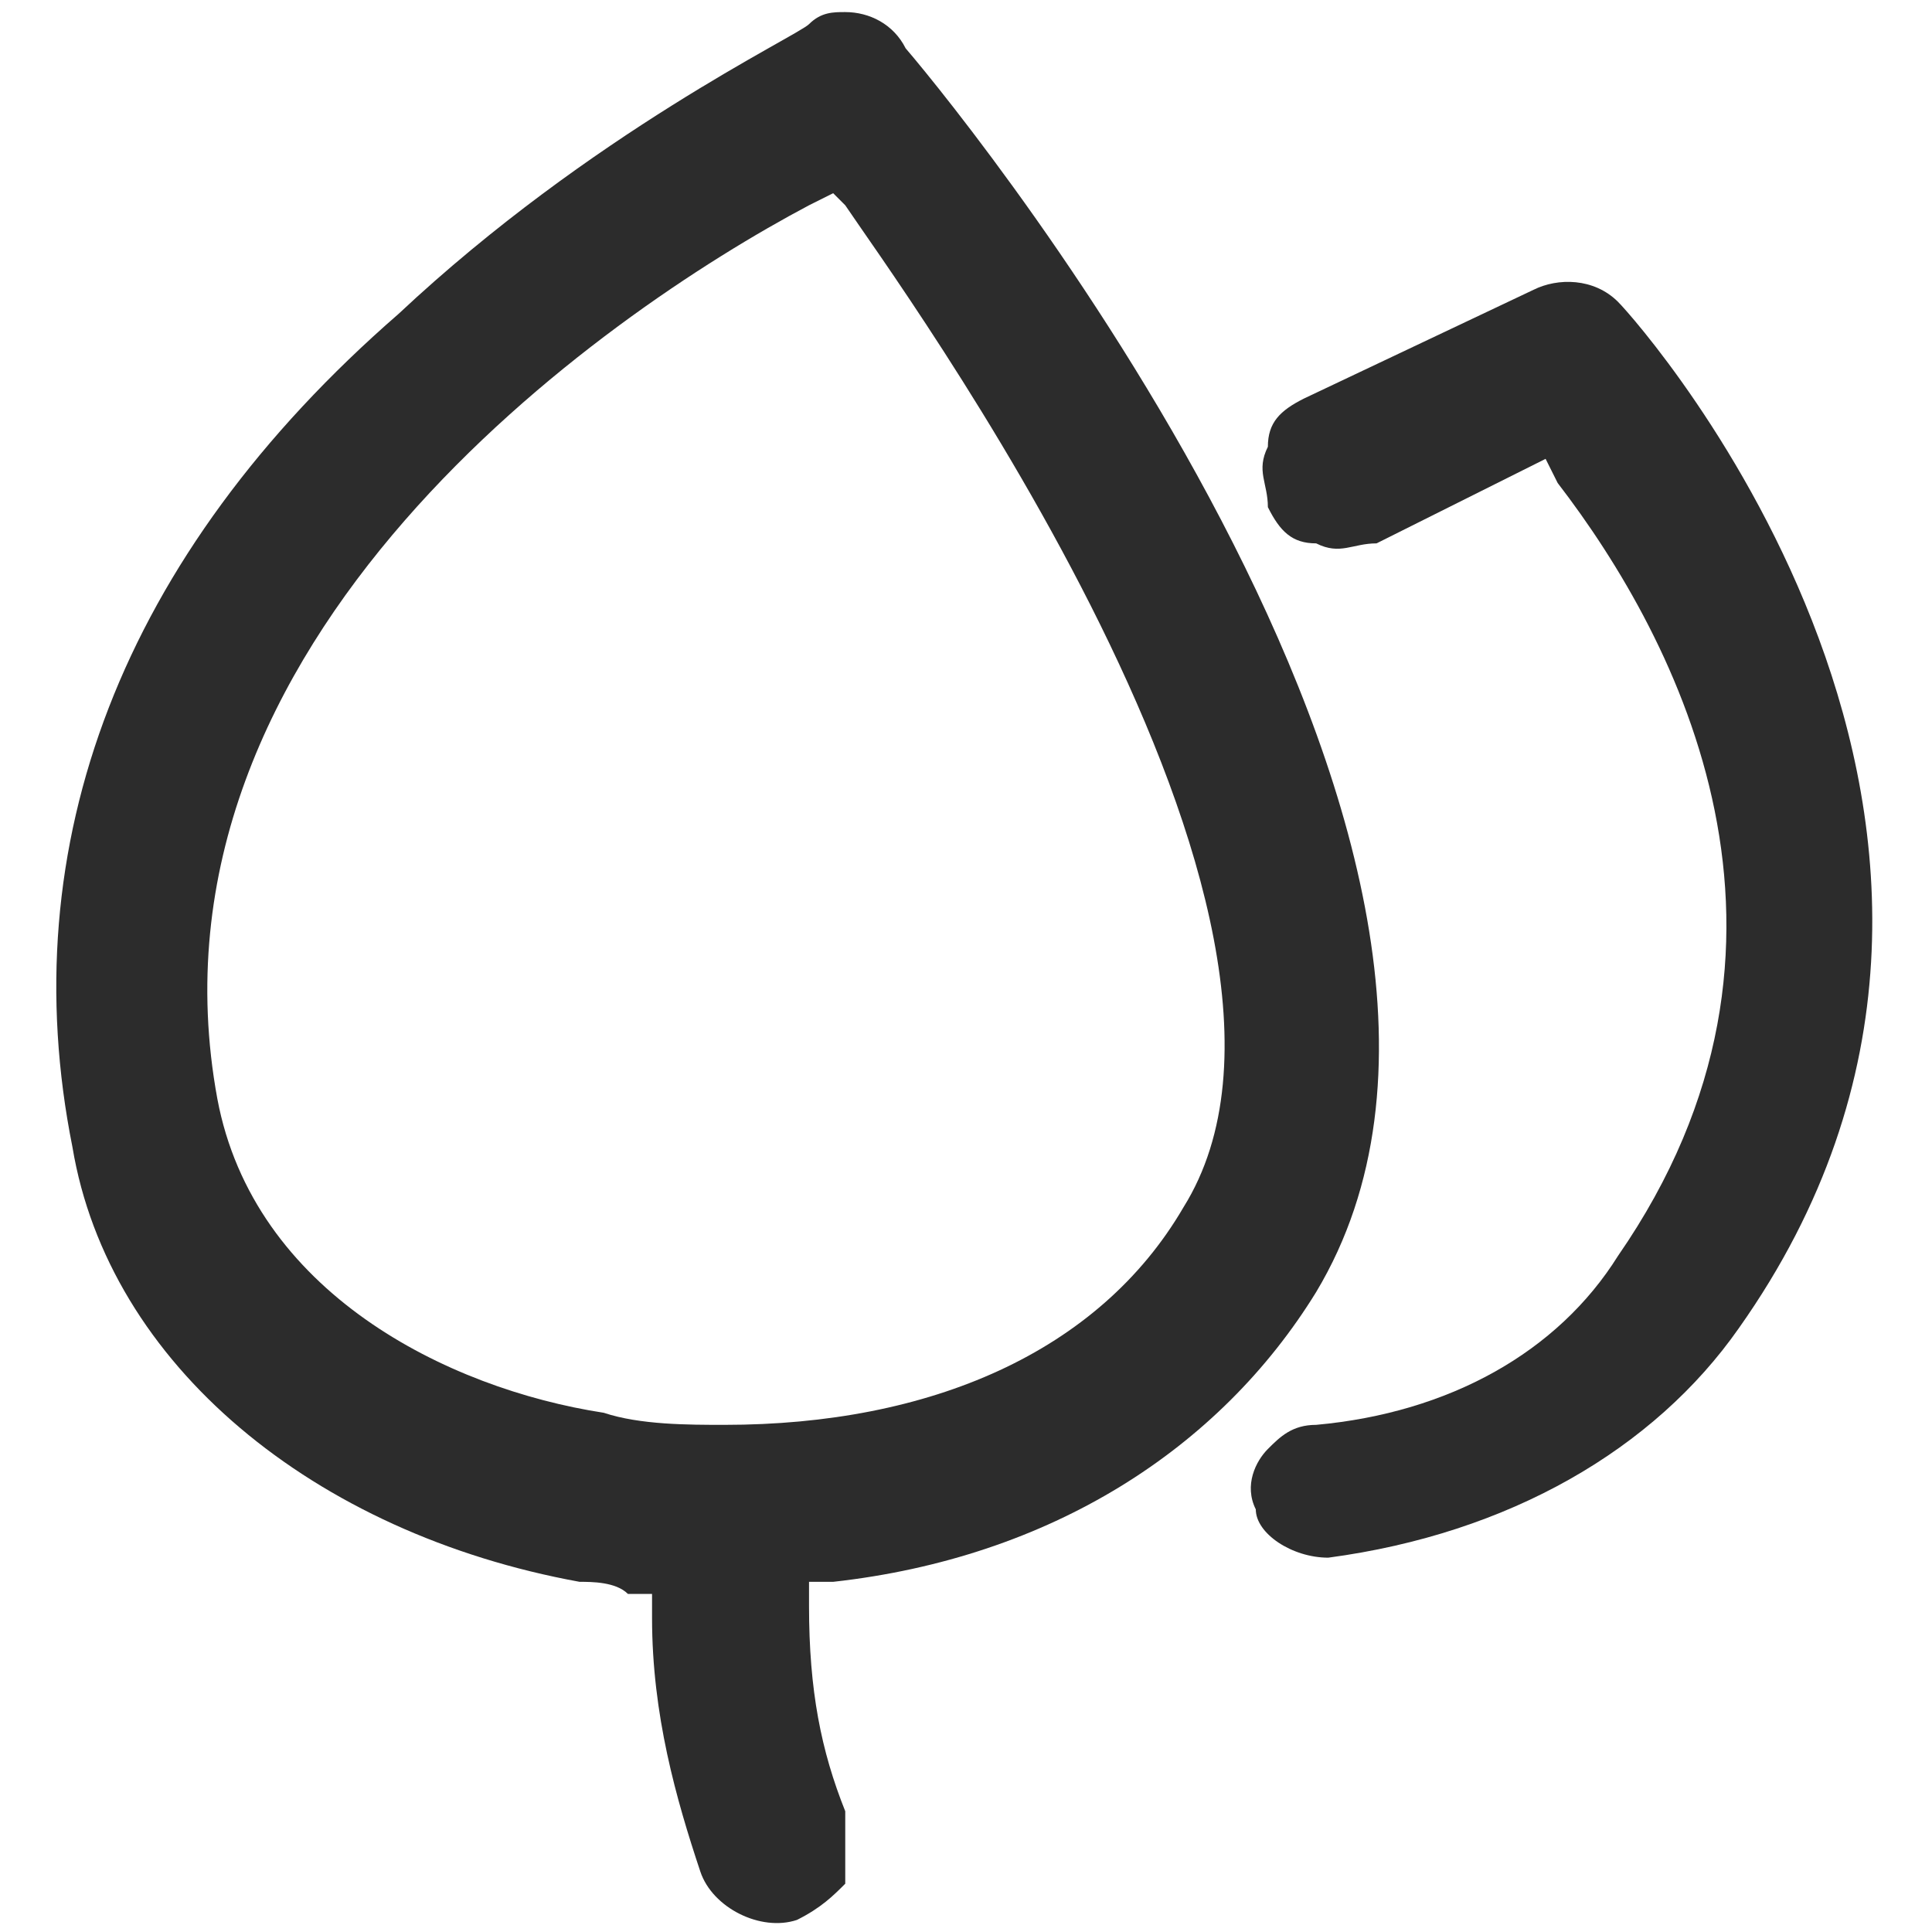
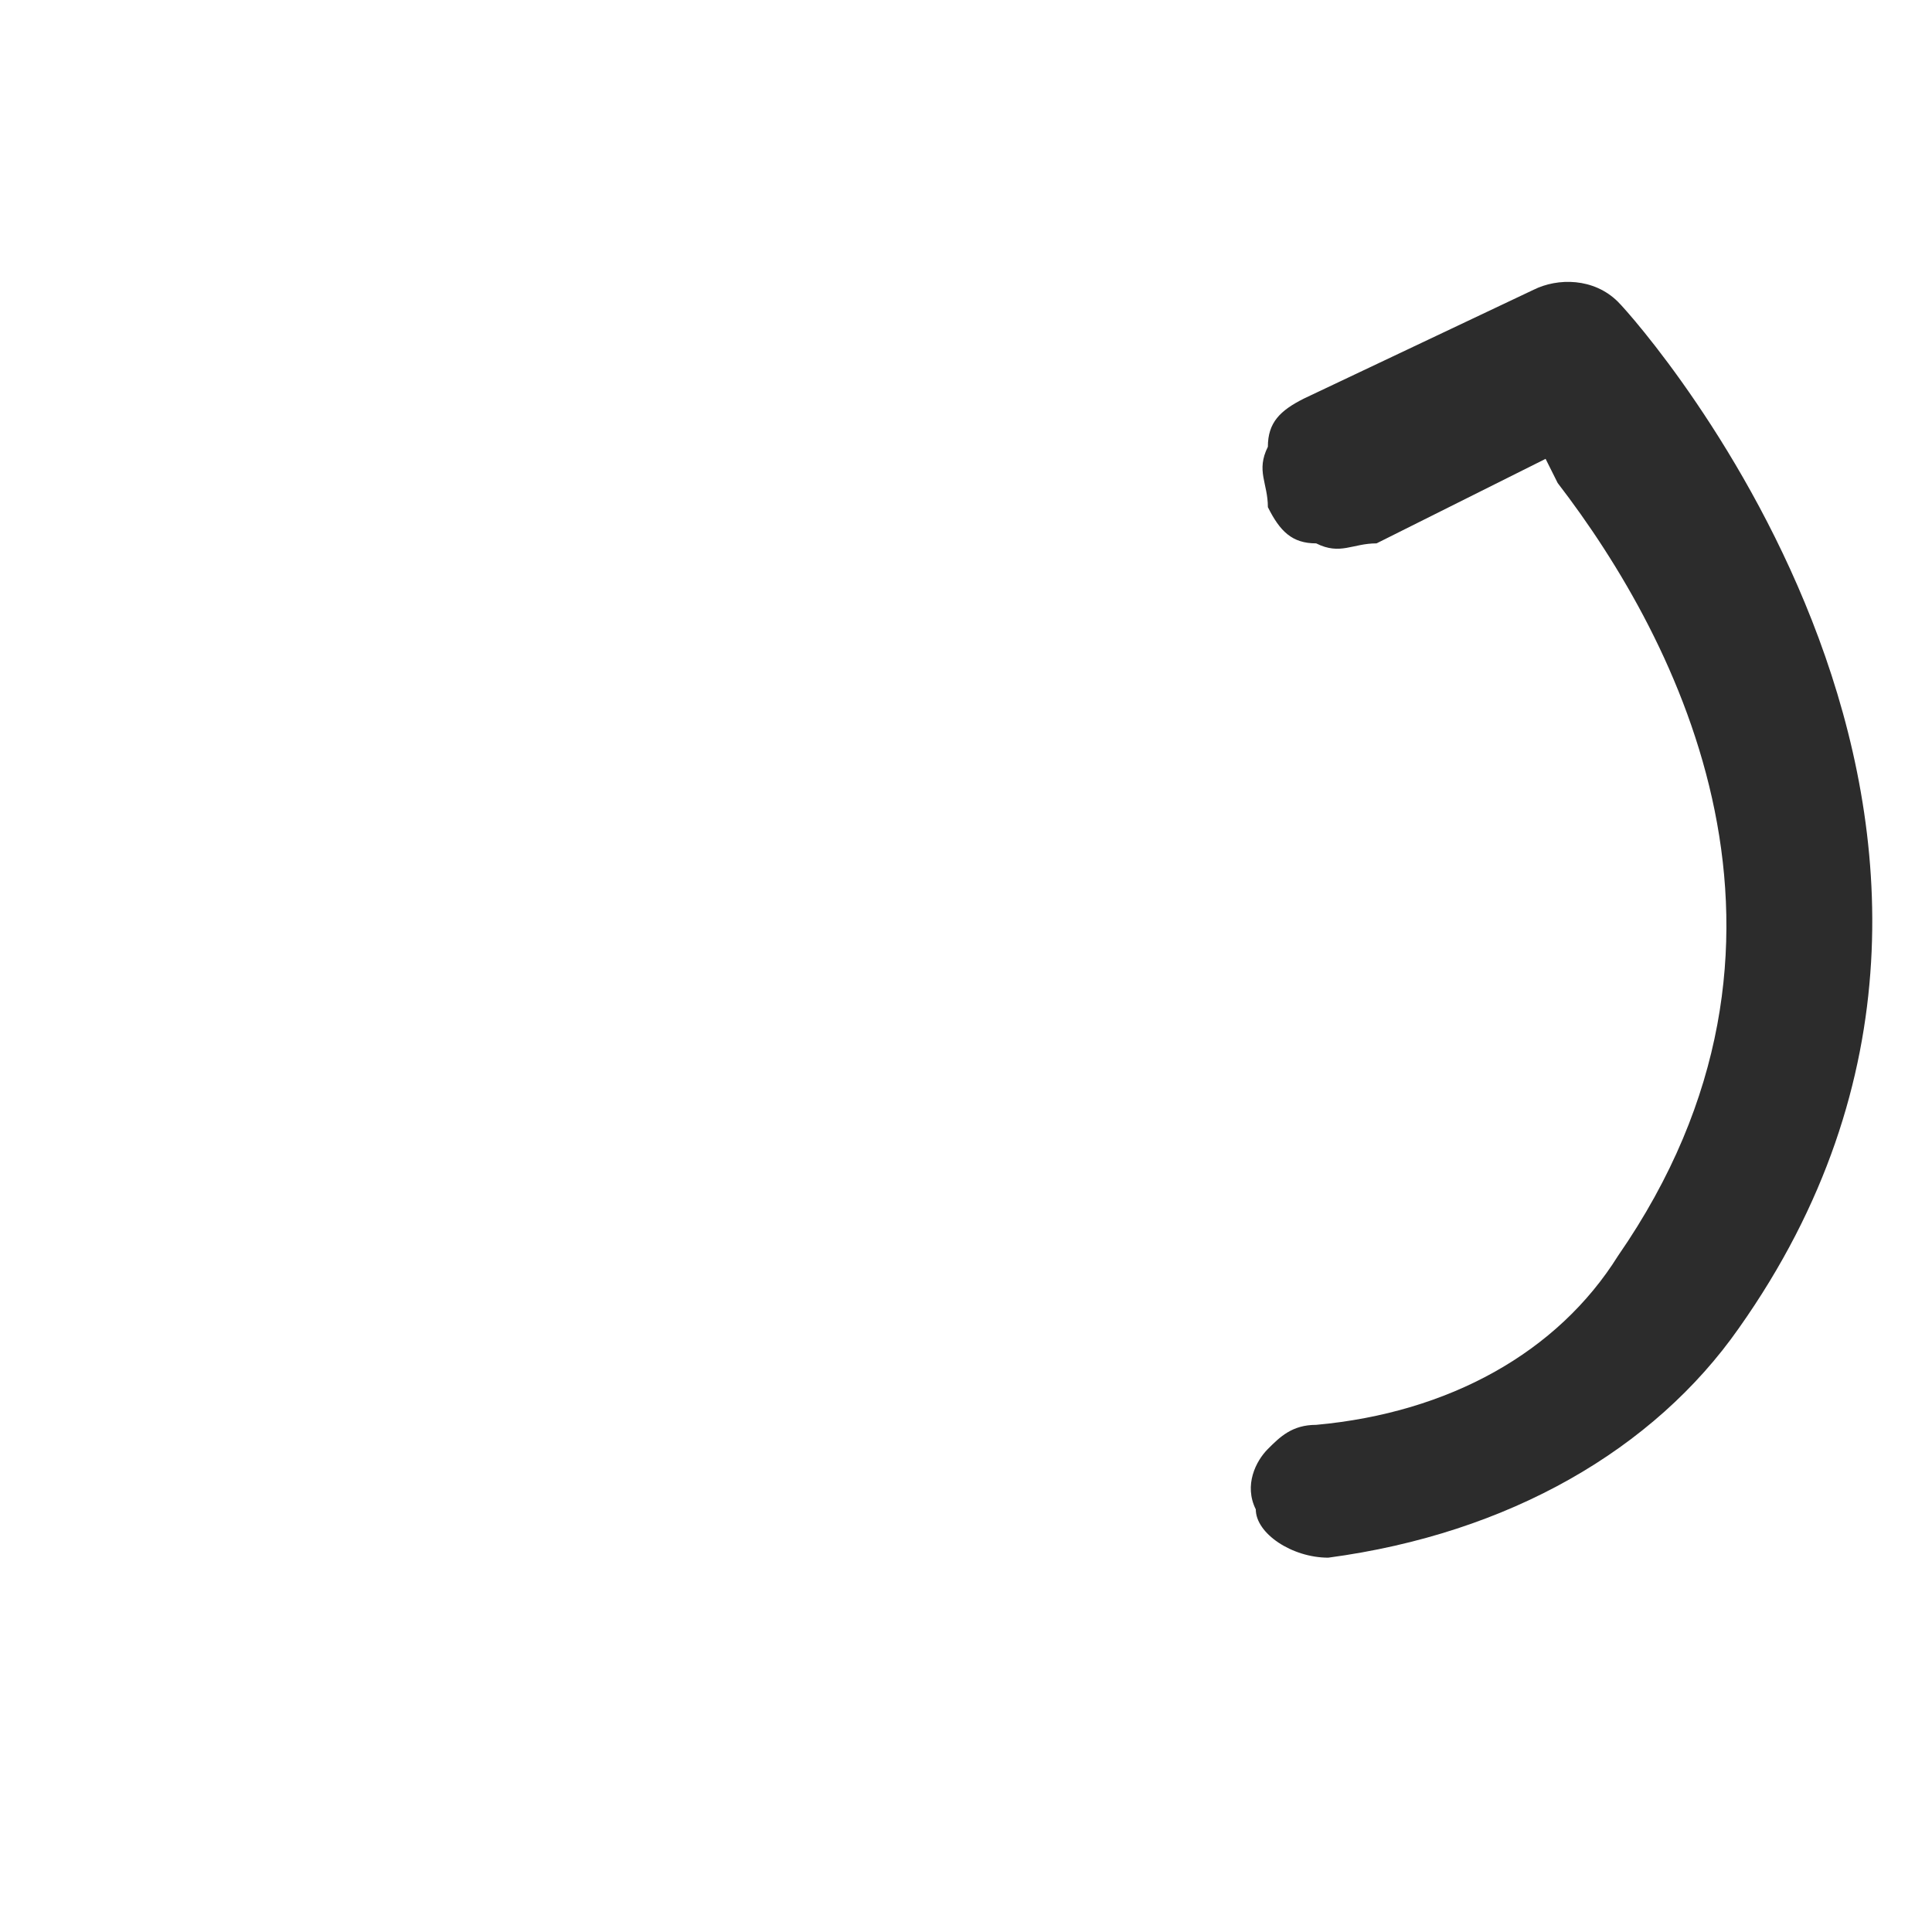
<svg xmlns="http://www.w3.org/2000/svg" t="1745402532194" class="icon" viewBox="0 0 1024 1024" version="1.1" p-id="6966" width="200" height="200">
  <path d="M704 825.6c96-12.8 172.8-57.6 217.6-121.6 185.6-262.4-51.2-531.2-64-544-12.8-12.8-32-12.8-44.8-6.4l-121.6 57.6c-12.8 6.4-19.2 12.8-19.2 25.6-6.4 12.8 0 19.2 0 32 6.4 12.8 12.8 19.2 25.6 19.2 12.8 6.4 19.2 0 32 0l89.6-44.8 6.4 12.8c64 83.2 147.2 243.2 32 409.6-32 51.2-89.6 83.2-160 89.6-12.8 0-19.2 6.4-25.6 12.8-6.4 6.4-12.8 19.2-6.4 32 0 12.8 19.2 25.6 38.4 25.6z" fill="#2C2C2C" p-id="6967" />
-   <path d="M480 25.6C473.6 12.8 460.8 6.4 448 6.4c-6.4 0-12.8 0-19.2 6.4-6.4 6.4-115.2 57.6-217.6 153.6C64 294.4 6.4 448 38.4 608c19.2 115.2 128 204.8 268.8 230.4 6.4 0 19.2 0 25.6 6.4h12.8v12.8c0 51.2 12.8 96 25.6 134.4 6.4 19.2 32 32 51.2 25.6 12.8-6.4 19.2-12.8 25.6-19.2V960c-12.8-32-19.2-64-19.2-108.8v-12.8h12.8c115.2-12.8 204.8-70.4 256-153.6C832 460.8 518.4 70.4 480 25.6zM627.2 640c-44.8 76.8-134.4 115.2-243.2 115.2-19.2 0-44.8 0-64-6.4-83.2-12.8-185.6-64-204.8-166.4C70.4 339.2 320 166.4 428.8 108.8l12.8-6.4 6.4 6.4c25.6 38.4 275.2 377.6 179.2 531.2z" fill="#2C2C2C" p-id="6968" />
</svg>